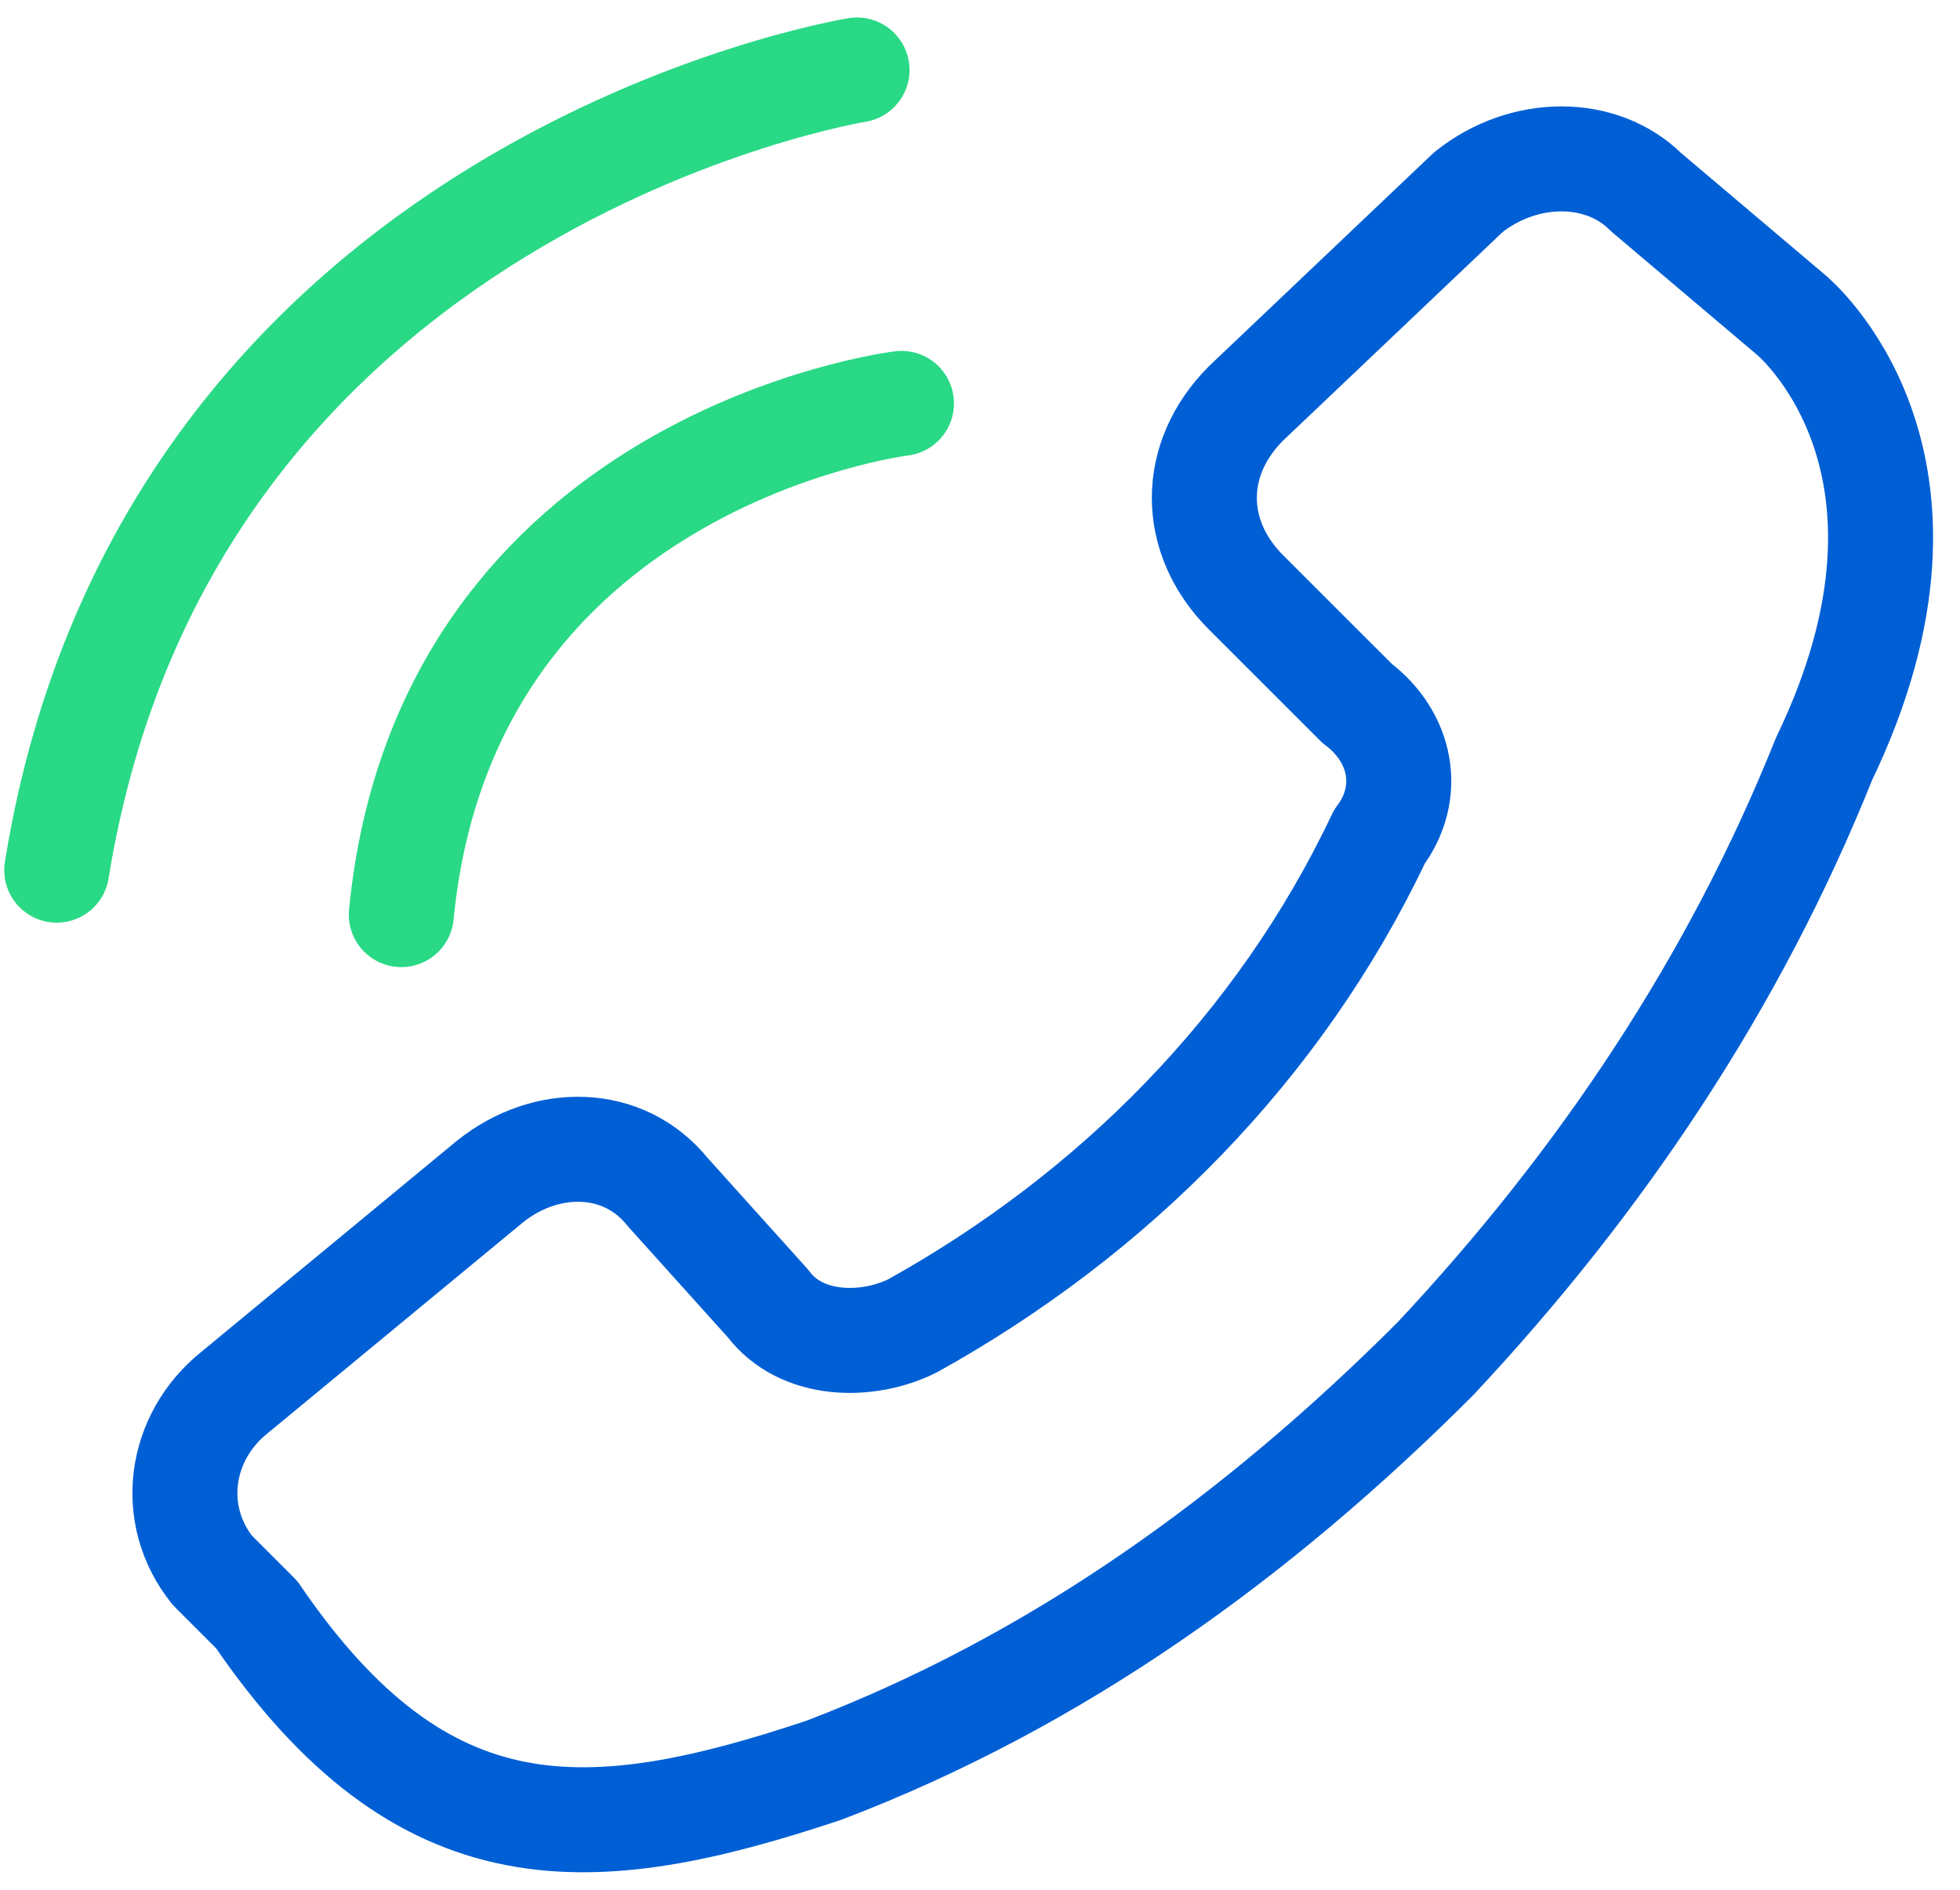
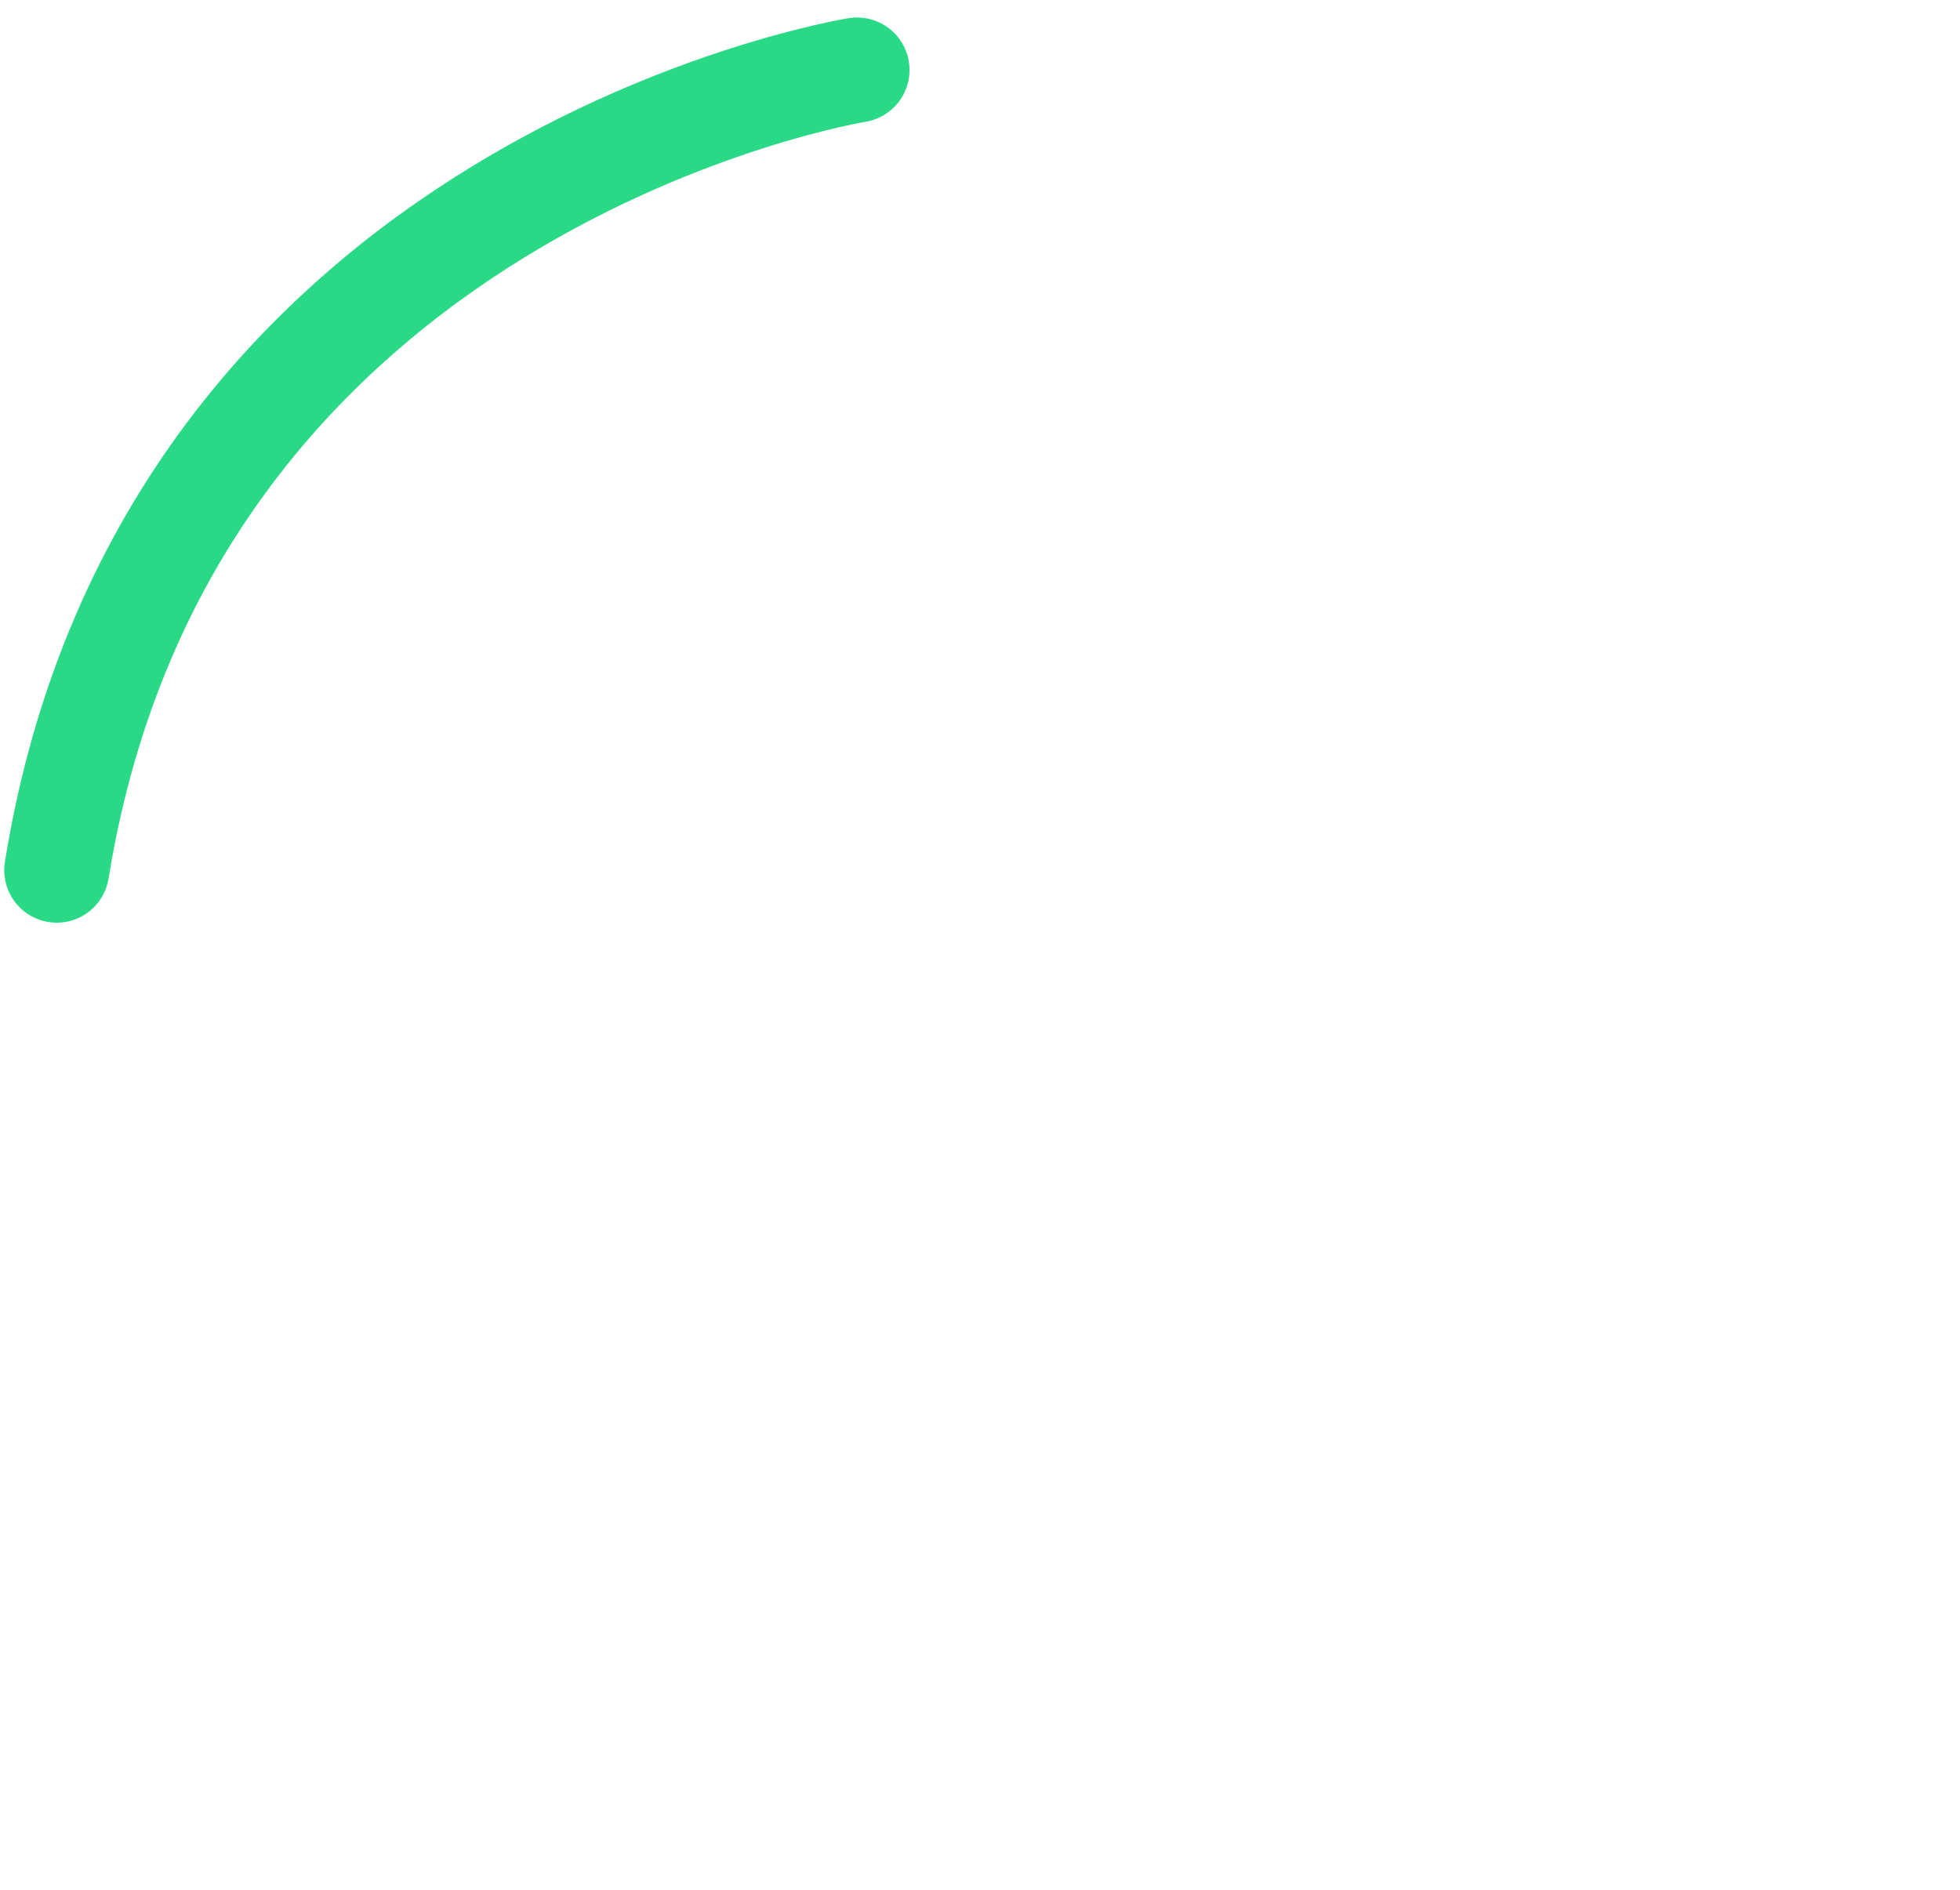
<svg xmlns="http://www.w3.org/2000/svg" width="56" height="54" viewBox="0 0 56 54" fill="none">
-   <path d="M41.952 5.493C43.539 4.223 45.763 4.223 47.033 5.493L51.161 8.986C51.161 8.986 56.242 13.115 52.114 21.689C49.573 28.04 45.763 33.757 40.999 38.838C35.918 43.919 30.202 48.047 23.533 50.587C16.864 52.81 12.101 53.128 7.337 46.142L6.067 44.871C4.797 43.283 5.114 41.06 6.702 39.79L14.006 33.757C15.594 32.486 17.817 32.486 19.087 34.074L21.945 37.25C22.898 38.52 24.803 38.52 26.073 37.885C31.79 34.709 36.553 29.946 39.411 23.912C40.364 22.642 40.046 21.054 38.776 20.101L35.6 16.926C34.013 15.338 34.013 13.115 35.6 11.527L41.952 5.493Z" stroke="#005FD5" stroke-width="3" stroke-linecap="round" stroke-linejoin="round" />
-   <path d="M25.756 11.527C25.756 11.527 12.736 13.115 11.466 26.135" stroke="#29D985" stroke-width="3" stroke-linecap="round" stroke-linejoin="round" />
  <path d="M24.486 2C24.486 2 4.797 5.176 1.621 24.865" stroke="#29D985" stroke-width="3" stroke-linecap="round" stroke-linejoin="round" />
</svg>